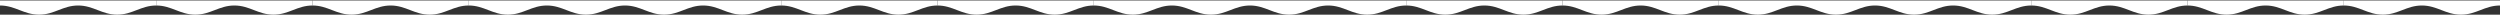
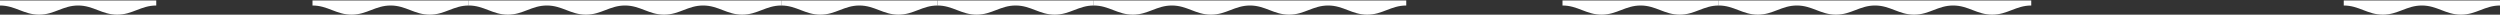
<svg xmlns="http://www.w3.org/2000/svg" width="2728" height="16" viewBox="0 0 2728 16" fill="none">
  <rect x="0" y="0" width="2728" height="16" fill="#333333" stroke="none" />
  <path d="M511.5 6C494.85 6 485.52 16 468.88 16C452.23 16 442.9 6 426.25 6C409.6 6 400.27 16 383.62 16C366.98 16 357.65 6 341 6V0.5H511.5V6Z" fill="white" />
  <path d="M1875.5 6C1858.85 6 1849.52 16 1832.88 16C1816.23 16 1806.9 6 1790.25 6C1773.6 6 1764.27 16 1747.62 16C1730.98 16 1721.65 6 1705 6V0.5H1875.5V6Z" fill="white" />
  <path d="M1193.5 6C1176.85 6 1167.52 16 1150.88 16C1134.23 16 1124.9 6 1108.25 6C1091.6 6 1082.27 16 1065.62 16C1048.98 16 1039.65 6 1023 6V0.5H1193.5V6Z" fill="white" />
-   <path d="M2557.5 6C2540.85 6 2531.52 16 2514.88 16C2498.23 16 2488.9 6 2472.25 6C2455.6 6 2446.27 16 2429.62 16C2412.98 16 2403.65 6 2387 6V0.5H2557.5V6Z" fill="white" />
  <path d="M170.5 6C153.85 6 144.52 16 127.88 16C111.23 16 101.9 6 85.25 6C68.6 6 59.27 16 42.62 16C25.98 16 16.65 6 0 6V0.5H170.5V6Z" fill="white" />
  <path d="M1534.5 6C1517.85 6 1508.52 16 1491.88 16C1475.23 16 1465.9 6 1449.25 6C1432.6 6 1423.27 16 1406.62 16C1389.98 16 1380.65 6 1364 6V0.5H1534.5V6Z" fill="white" />
  <path d="M852.5 6C835.85 6 826.52 16 809.88 16C793.23 16 783.9 6 767.25 6C750.6 6 741.27 16 724.62 16C707.98 16 698.65 6 682 6V0.5H852.5V6Z" fill="white" />
  <path d="M2216.5 6C2199.85 6 2190.52 16 2173.88 16C2157.23 16 2147.9 6 2131.25 6C2114.6 6 2105.27 16 2088.62 16C2071.98 16 2062.65 6 2046 6V0.5H2216.5V6Z" fill="white" />
  <path d="M682 6C665.35 6 656.02 16 639.38 16C622.73 16 613.4 6 596.75 6C580.1 6 570.77 16 554.12 16C537.48 16 528.15 6 511.5 6V0.5H682V6Z" fill="white" />
  <path d="M2046 6C2029.35 6 2020.02 16 2003.38 16C1986.73 16 1977.4 6 1960.75 6C1944.1 6 1934.77 16 1918.12 16C1901.48 16 1892.15 6 1875.5 6V0.5H2046V6Z" fill="white" />
  <path d="M1364 6C1347.35 6 1338.02 16 1321.38 16C1304.73 16 1295.4 6 1278.75 6C1262.1 6 1252.77 16 1236.12 16C1219.48 16 1210.15 6 1193.5 6V0.5H1364V6Z" fill="white" />
  <path d="M2728 6C2711.35 6 2702.02 16 2685.38 16C2668.73 16 2659.4 6 2642.75 6C2626.1 6 2616.77 16 2600.12 16C2583.48 16 2574.15 6 2557.5 6V0.5H2728V6Z" fill="white" />
-   <path d="M341 6C324.35 6 315.02 16 298.38 16C281.73 16 272.4 6 255.75 6C239.1 6 229.77 16 213.12 16C196.48 16 187.15 6 170.5 6V0.5H341V6Z" fill="white" />
-   <path d="M1705 6C1688.35 6 1679.02 16 1662.38 16C1645.73 16 1636.4 6 1619.75 6C1603.1 6 1593.77 16 1577.12 16C1560.48 16 1551.15 6 1534.5 6V0.5H1705V6Z" fill="white" />
  <path d="M1023 6C1006.35 6 997.02 16 980.38 16C963.73 16 954.4 6 937.75 6C921.1 6 911.77 16 895.12 16C878.48 16 869.15 6 852.5 6V0.5H1023V6Z" fill="white" />
-   <path d="M2387 6C2370.35 6 2361.02 16 2344.38 16C2327.73 16 2318.4 6 2301.75 6C2285.1 6 2275.77 16 2259.12 16C2242.48 16 2233.15 6 2216.5 6V0.5H2387V6Z" fill="white" />
</svg>